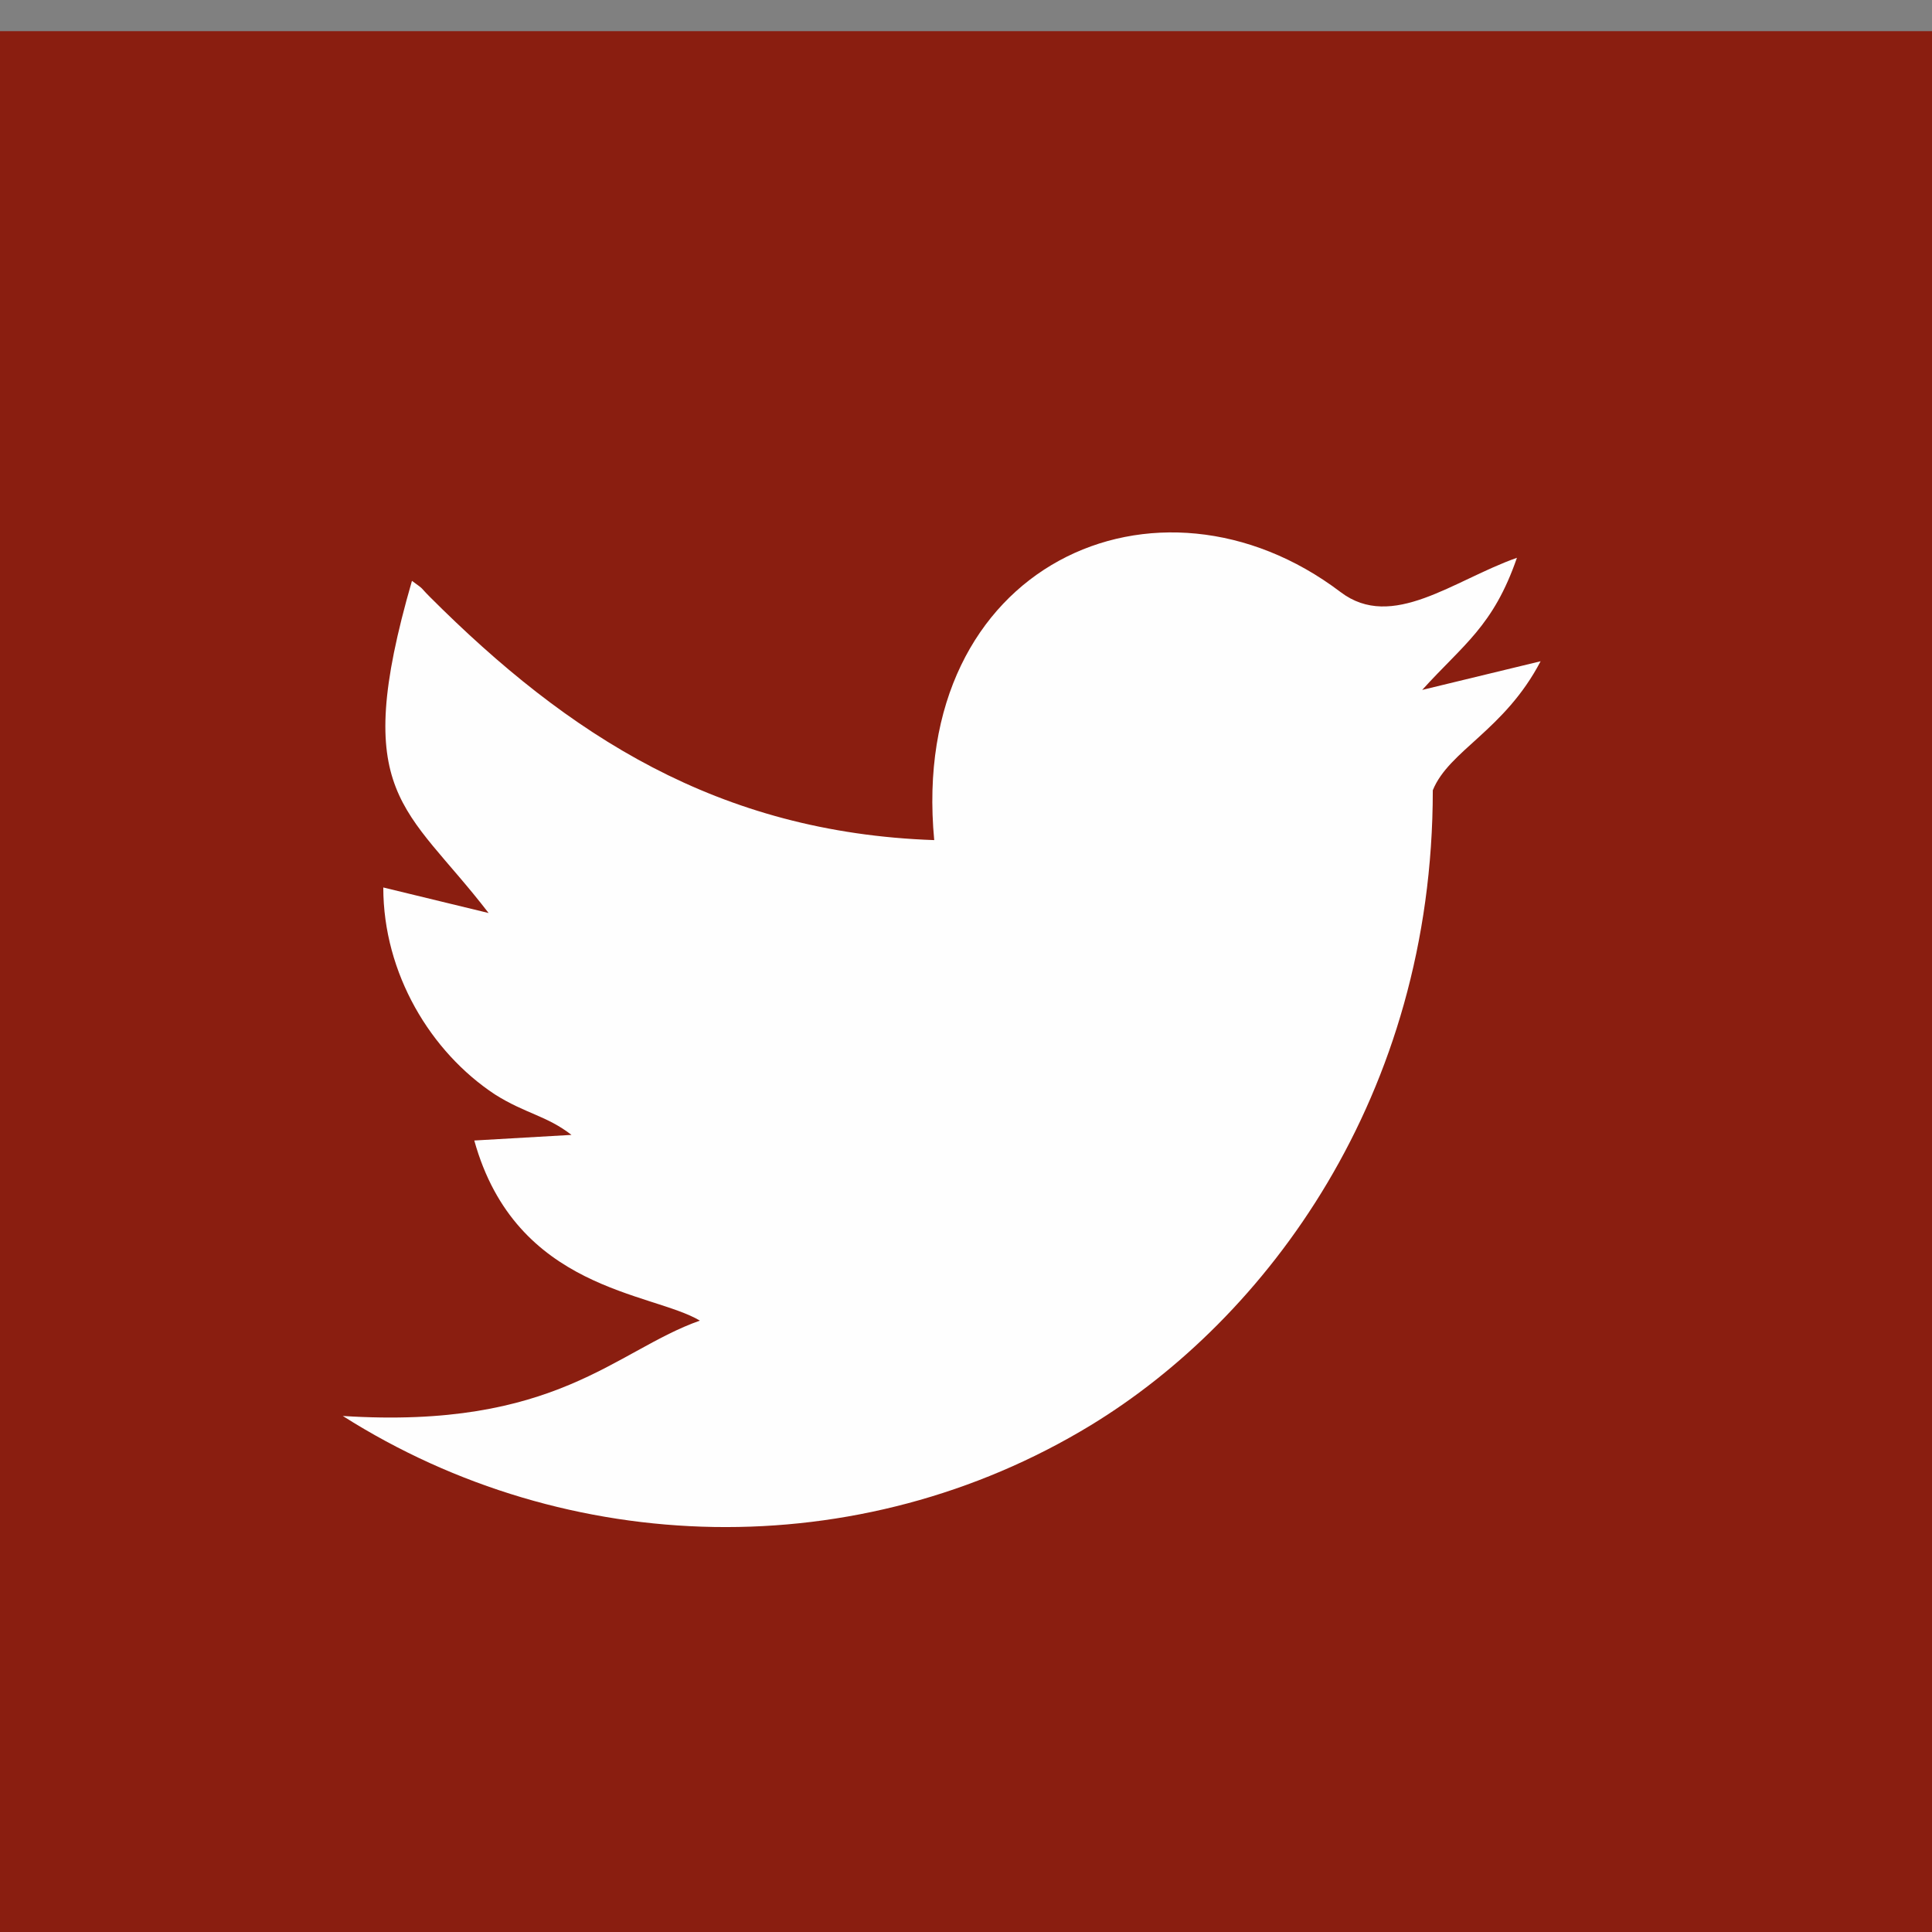
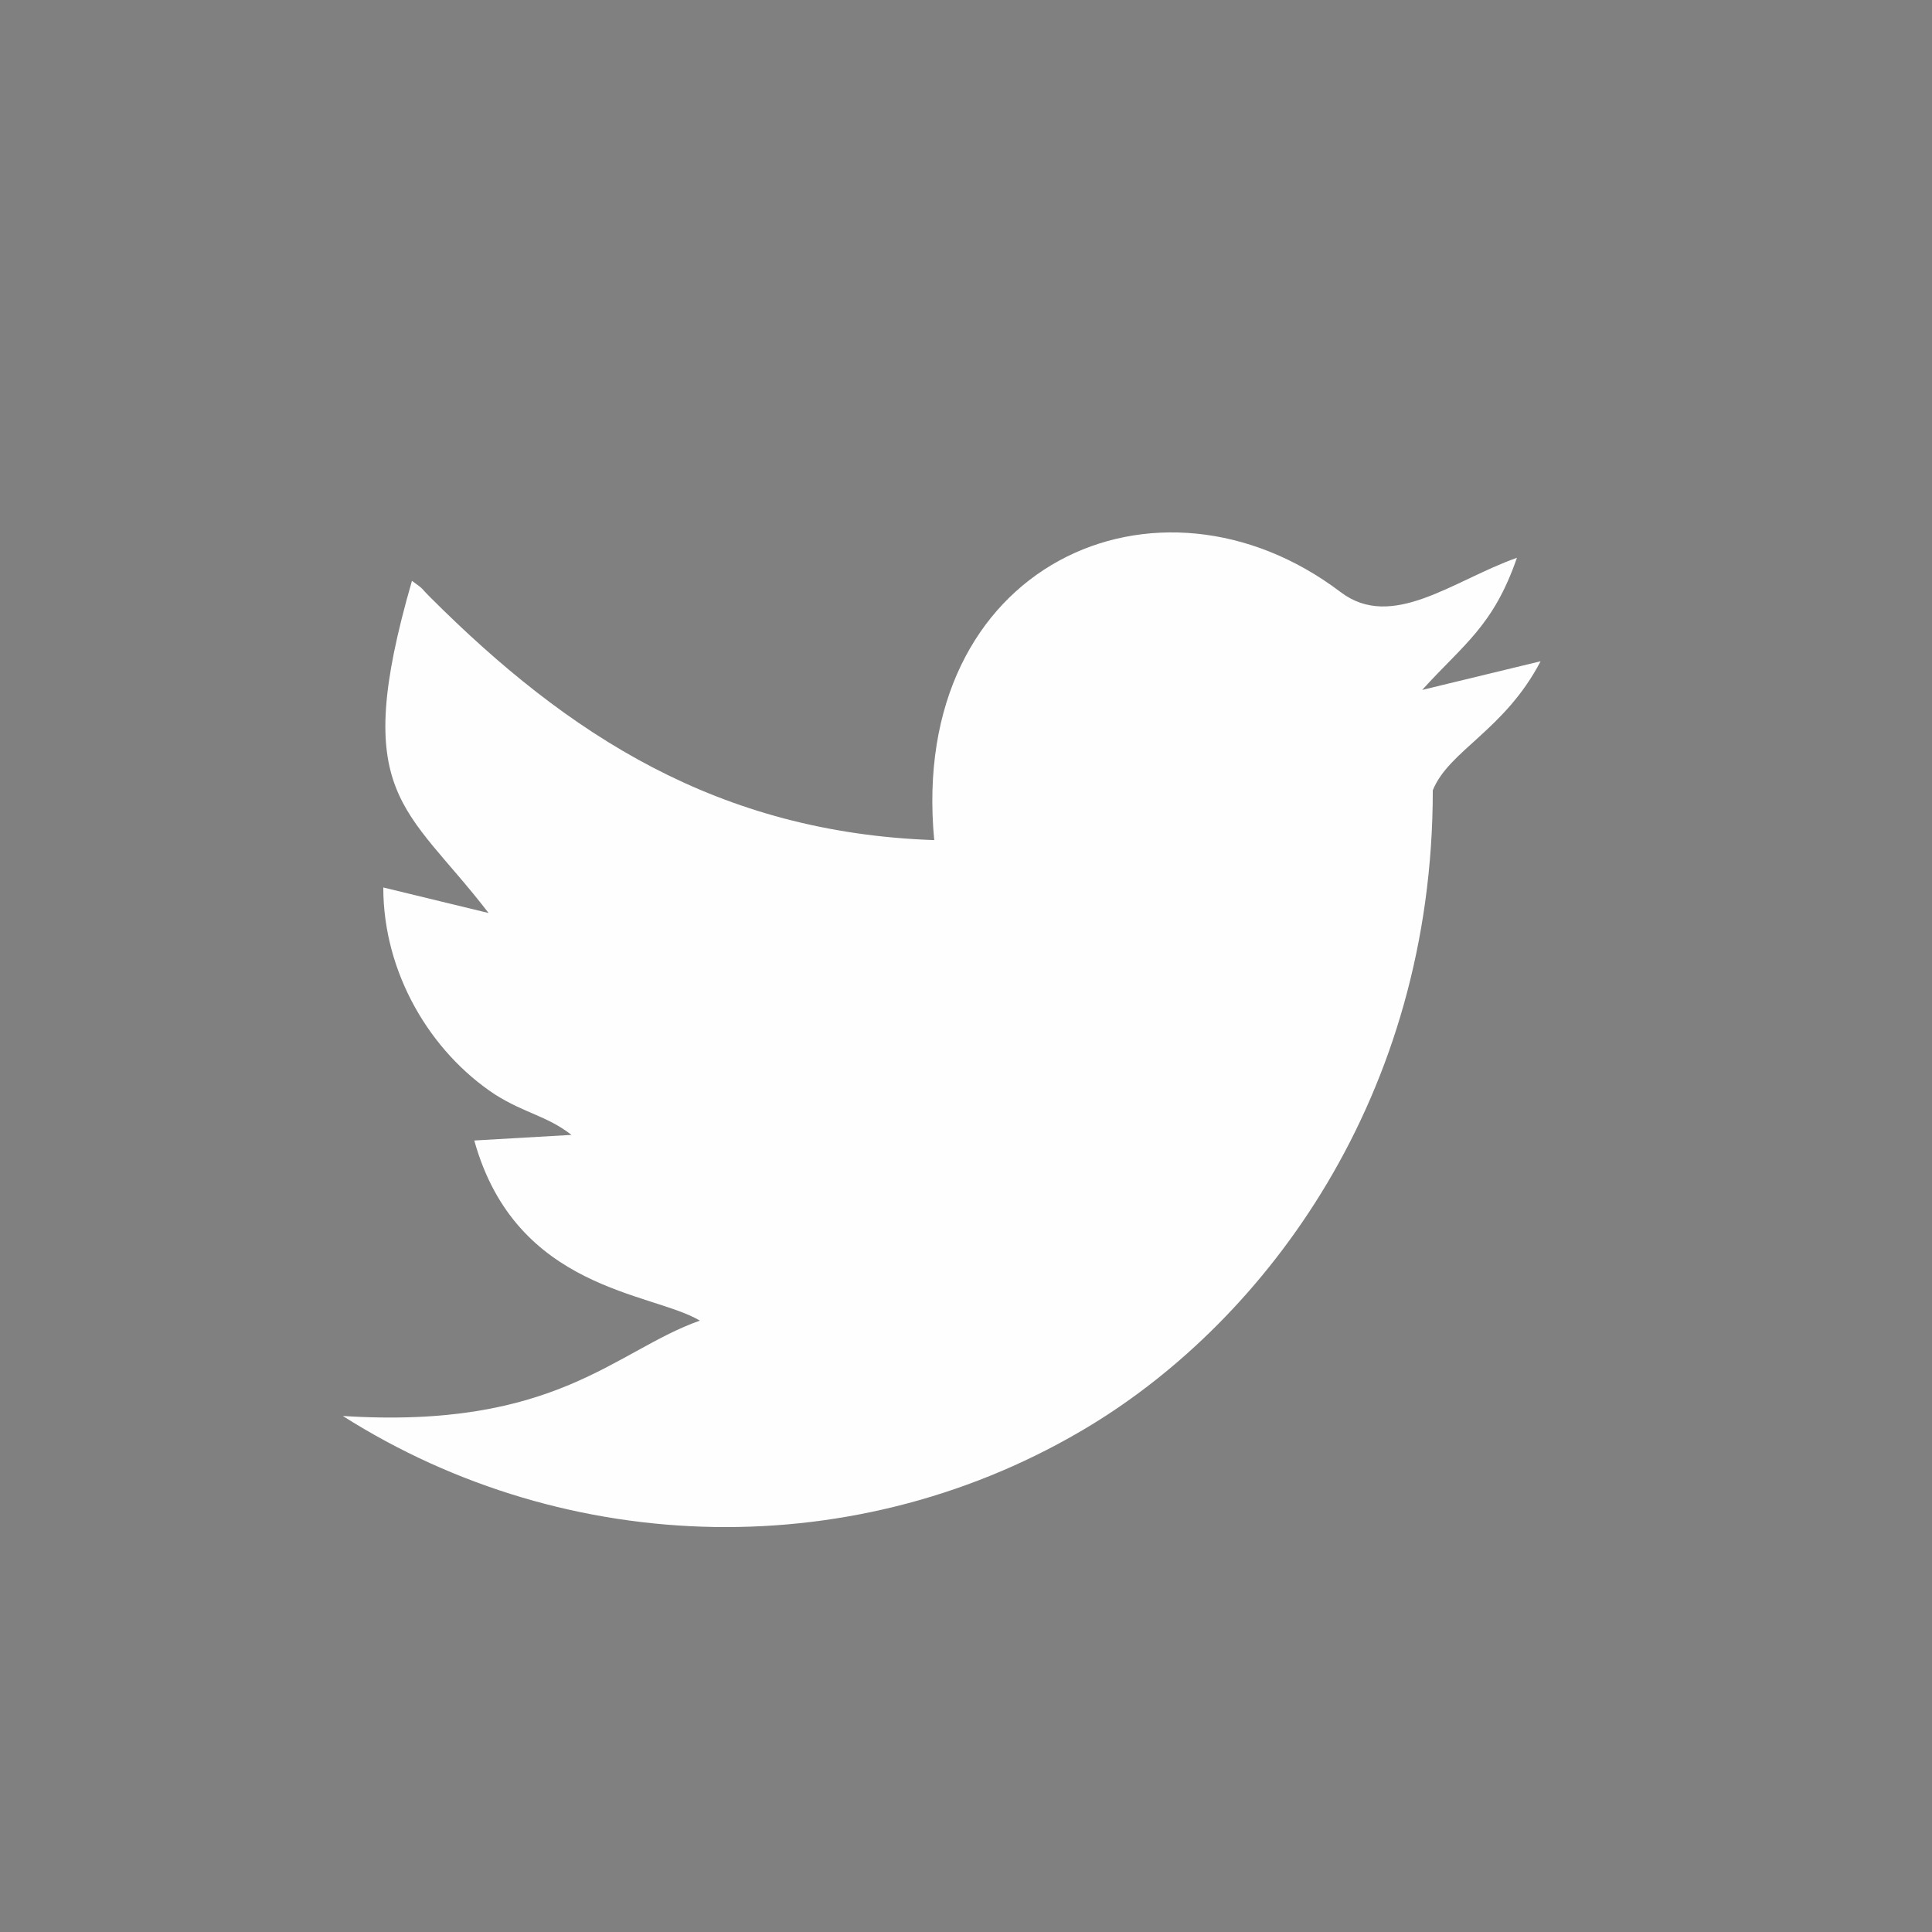
<svg xmlns="http://www.w3.org/2000/svg" xml:space="preserve" width="31px" height="31px" version="1.0" style="shape-rendering:geometricPrecision; text-rendering:geometricPrecision; image-rendering:optimizeQuality; fill-rule:evenodd; clip-rule:evenodd" viewBox="0 0 31 31">
  <rect x="0" y="0" width="31" height="31" fill="#808080" stroke="none" />
  <defs>
    <style type="text/css">
   
    .fil0 {fill:#8A1E10}
    .fil1 {fill:#FEFEFE}
   
  </style>
  </defs>
  <g id="Layer_x0020_1">
-     <polygon class="fil0" points="31.5,32.5 -1.5,32.5 -1.5,0.5 31.5,0.5 " />
-     <path class="fil1" d="M14.99 13.48c-3.47,-0.12 -5.88,-1.69 -8.09,-3.9 -0.18,-0.18 -0.07,-0.1 -0.29,-0.26 -1,3.46 -0.1,3.6 1.23,5.33l-1.69 -0.41c0,1.38 0.76,2.64 1.79,3.32 0.49,0.31 0.83,0.34 1.23,0.65l-1.56 0.09c0.67,2.41 2.85,2.43 3.62,2.89 -1.36,0.48 -2.3,1.75 -5.73,1.53 3.61,2.29 8.28,2.41 12,0.15 2.81,-1.71 5.49,-5.27 5.49,-10.19 0.26,-0.64 1.15,-0.96 1.73,-2.07l-1.9 0.46c0.66,-0.73 1.14,-1.02 1.52,-2.12 -1.02,0.36 -2,1.18 -2.83,0.55 -2.93,-2.22 -6.94,-0.45 -6.52,3.98l0 0z" />
+     <path class="fil1" d="M14.99 13.48c-3.47,-0.12 -5.88,-1.69 -8.09,-3.9 -0.18,-0.18 -0.07,-0.1 -0.29,-0.26 -1,3.46 -0.1,3.6 1.23,5.33l-1.69 -0.41c0,1.38 0.76,2.64 1.79,3.32 0.49,0.31 0.83,0.34 1.23,0.65l-1.56 0.09c0.67,2.41 2.85,2.43 3.62,2.89 -1.36,0.48 -2.3,1.75 -5.73,1.53 3.61,2.29 8.28,2.41 12,0.15 2.81,-1.71 5.49,-5.27 5.49,-10.19 0.26,-0.64 1.15,-0.96 1.73,-2.07l-1.9 0.46c0.66,-0.73 1.14,-1.02 1.52,-2.12 -1.02,0.36 -2,1.18 -2.83,0.55 -2.93,-2.22 -6.94,-0.45 -6.52,3.98z" />
  </g>
</svg>